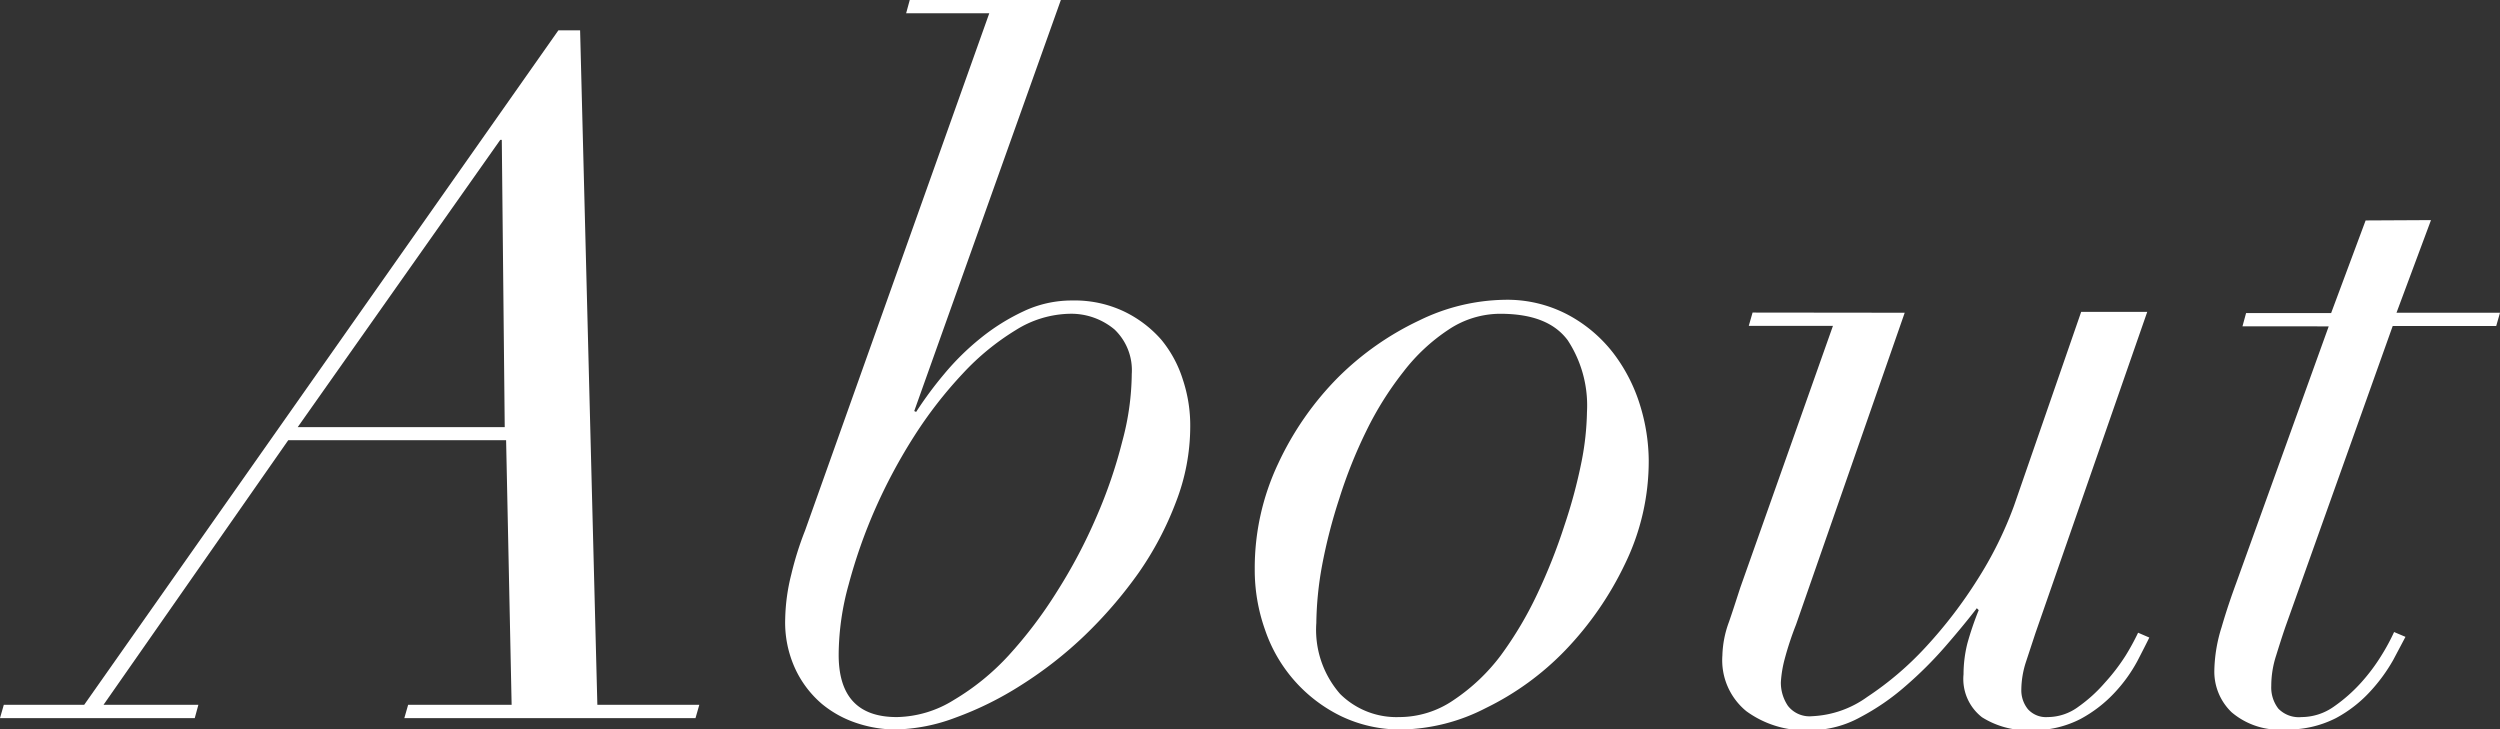
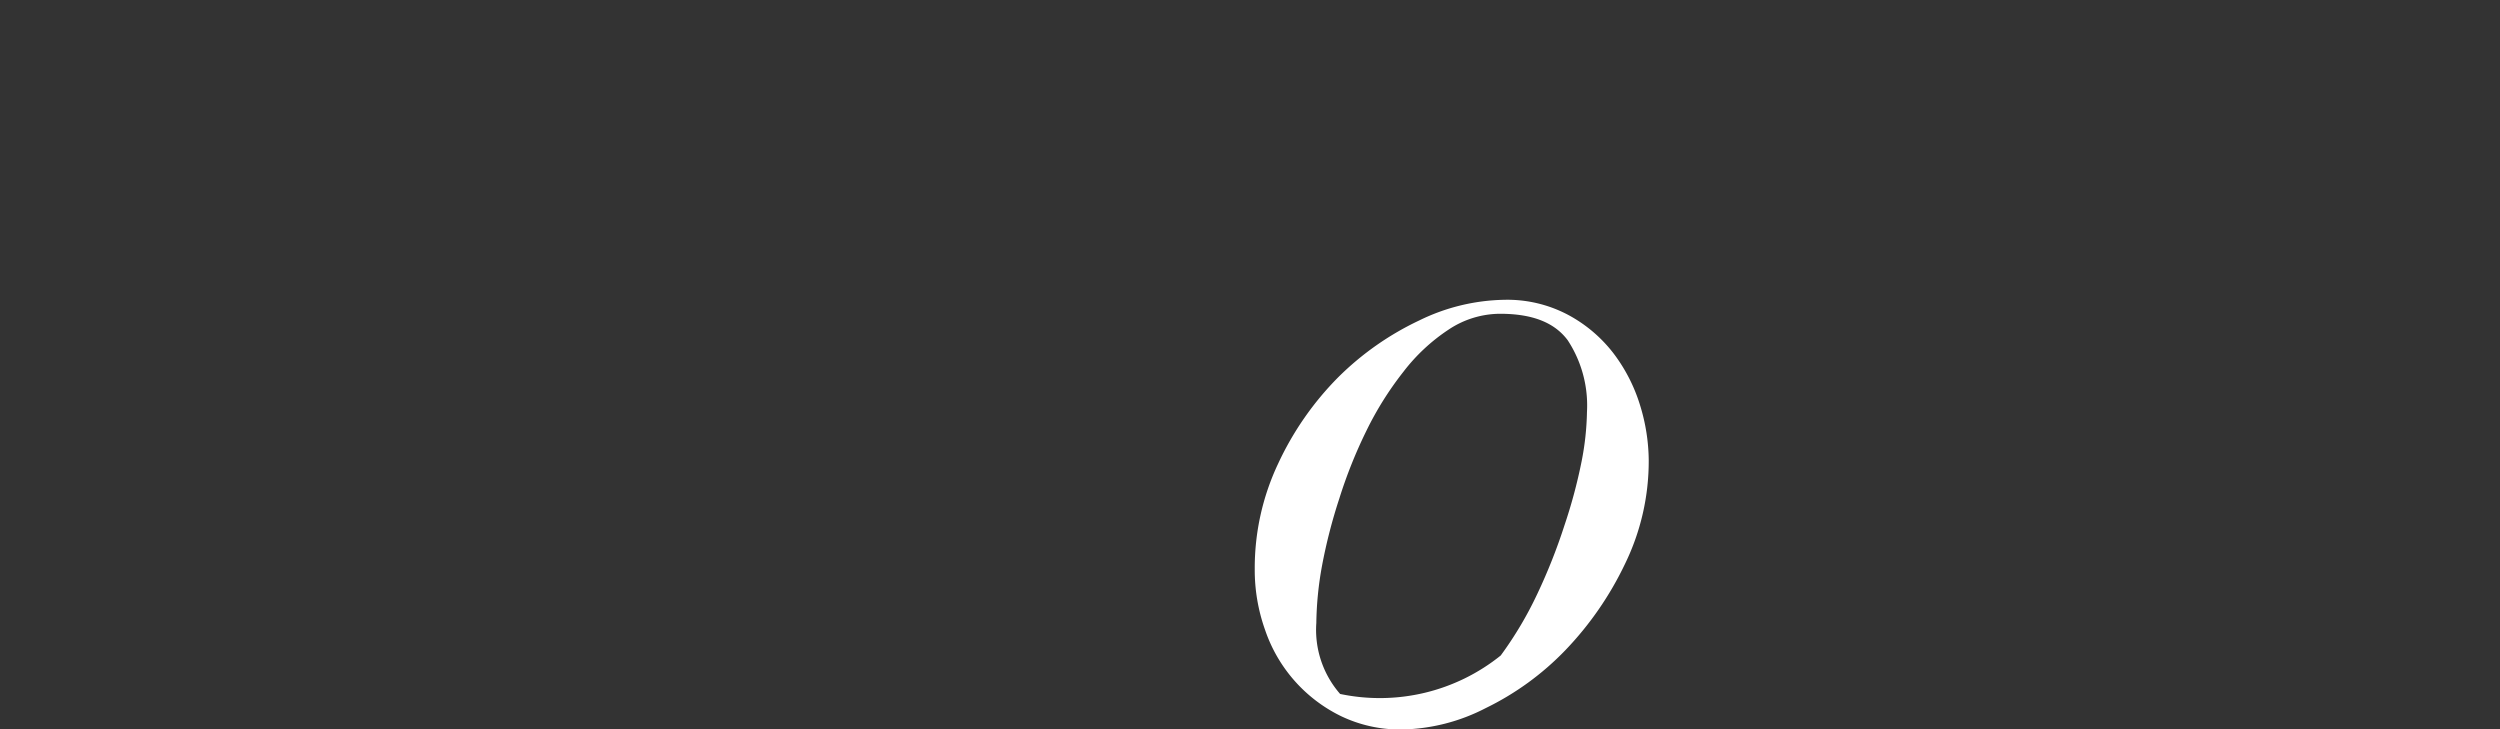
<svg xmlns="http://www.w3.org/2000/svg" viewBox="0 0 144.93 42.29">
  <rect x="0" y="0" width="144.93" height="42.29" fill="#333333" stroke="none" />
  <defs>
    <style>.cls-1{fill:#fff;}</style>
  </defs>
  <title>アセット 3</title>
  <g id="レイヤー_2" data-name="レイヤー 2">
    <g id="レイヤー_1-2" data-name="レイヤー 1">
-       <path class="cls-1" d="M4.88,40.86,32.37,1.76h1.26l1,39.1h5.91l-.22.77H23.44l.22-.77h6l-.32-15.34H16.71L6,40.86H11.5l-.21.77H0l.22-.77ZM29,8.11,17.26,24.76h12L29.09,8.11Z" />
-       <path class="cls-1" d="M53,23.83l.11.05a21.81,21.81,0,0,1,1.62-2.19,14.81,14.81,0,0,1,2.11-2.08,12.11,12.11,0,0,1,2.49-1.56,6.53,6.53,0,0,1,2.82-.63,6.67,6.67,0,0,1,3,.63,6.76,6.76,0,0,1,2.17,1.64A6.85,6.85,0,0,1,68.57,22,8.42,8.42,0,0,1,69,24.76a12.12,12.12,0,0,1-.83,4.35A18.69,18.69,0,0,1,66,33.22a25.49,25.49,0,0,1-3.12,3.62,23.25,23.25,0,0,1-3.67,2.87A19.27,19.27,0,0,1,55.4,41.6a10.35,10.35,0,0,1-3.53.69,7.14,7.14,0,0,1-2.17-.36,6.23,6.23,0,0,1-2.05-1.12,6,6,0,0,1-1.53-2,6.41,6.41,0,0,1-.6-2.95,11.28,11.28,0,0,1,.35-2.55,18.4,18.4,0,0,1,.8-2.55L57.35.77H52.53L52.74,0H61.5ZM52,41.57a6.44,6.44,0,0,0,3.31-1A14,14,0,0,0,58.47,38a25.47,25.47,0,0,0,2.82-3.73,30.49,30.49,0,0,0,2.27-4.3,28,28,0,0,0,1.5-4.38,15.35,15.35,0,0,0,.55-3.91,3.26,3.26,0,0,0-1-2.58A3.91,3.91,0,0,0,62,18.19a6.09,6.09,0,0,0-3.12.95,14.41,14.41,0,0,0-3.07,2.52A24.72,24.72,0,0,0,53,25.28a31.48,31.48,0,0,0-2.27,4.24,30.27,30.27,0,0,0-1.53,4.36,15.42,15.42,0,0,0-.58,4Q48.58,41.58,52,41.57Z" />
-       <path class="cls-1" d="M74.1,26.87a17.67,17.67,0,0,1,3.48-5,16.88,16.88,0,0,1,4.69-3.29,11.61,11.61,0,0,1,4.93-1.2,7.52,7.52,0,0,1,3.72.88,8.19,8.19,0,0,1,2.63,2.24,9.62,9.62,0,0,1,1.53,3,11.06,11.06,0,0,1,.5,3.18,13.6,13.6,0,0,1-1.37,6,19.07,19.07,0,0,1-3.45,5,16.3,16.3,0,0,1-4.63,3.37,11,11,0,0,1-4.85,1.24,7.92,7.92,0,0,1-3.53-.77,8.65,8.65,0,0,1-4.41-5,10.35,10.35,0,0,1-.6-3.53A14.16,14.16,0,0,1,74.1,26.87Zm3.59,13.36a4.63,4.63,0,0,0,3.42,1.34,5.57,5.57,0,0,0,3.18-1A11.18,11.18,0,0,0,87,38a21.38,21.38,0,0,0,2.13-3.59,32.87,32.87,0,0,0,1.56-3.94,29.78,29.78,0,0,0,1-3.73A16.13,16.13,0,0,0,92,23.88a6.89,6.89,0,0,0-1.12-4.16c-.75-1-2-1.53-3.92-1.53a5.41,5.41,0,0,0-3,.93,10.79,10.79,0,0,0-2.6,2.43A18.92,18.92,0,0,0,79.2,25a27.7,27.7,0,0,0-1.56,3.91,30.59,30.59,0,0,0-1,3.89,19.64,19.64,0,0,0-.33,3.32A5.64,5.64,0,0,0,77.69,40.23Z" />
-       <path class="cls-1" d="M110.42,18.13l-6.3,18.08a18.29,18.29,0,0,0-.66,2,6.78,6.78,0,0,0-.22,1.34,2.4,2.4,0,0,0,.41,1.37,1.59,1.59,0,0,0,1.4.6,5.9,5.9,0,0,0,3.2-1.12,18.37,18.37,0,0,0,3.38-2.88,26.61,26.61,0,0,0,3-3.91,22,22,0,0,0,2.13-4.3l3.89-11.23h3.83L118,36.7l-.55,1.67a5.33,5.33,0,0,0-.27,1.62,1.74,1.74,0,0,0,.38,1.12,1.41,1.41,0,0,0,1.15.46,3,3,0,0,0,1.78-.6,8.52,8.52,0,0,0,1.54-1.4A11.31,11.31,0,0,0,123.23,38a14,14,0,0,0,.72-1.32l.65.28c-.14.29-.37.74-.68,1.34a8.7,8.7,0,0,1-1.29,1.81,7.65,7.65,0,0,1-2,1.56,5.88,5.88,0,0,1-2.85.66,4.94,4.94,0,0,1-2.88-.75,2.81,2.81,0,0,1-1.07-2.49,7.42,7.42,0,0,1,.22-1.78,17.91,17.91,0,0,1,.66-1.94l-.11-.11q-.77,1-1.83,2.22a22.8,22.8,0,0,1-2.31,2.3,13.56,13.56,0,0,1-2.62,1.8,6,6,0,0,1-2.88.75,5.78,5.78,0,0,1-3.72-1.1A3.81,3.81,0,0,1,99.85,38a6,6,0,0,1,.38-1.94c.26-.75.47-1.42.66-2l5.37-15.17h-4.88l.22-.77Z" />
-       <path class="cls-1" d="M140.93,12.76l-2,5.37h6l-.22.77h-6L132.5,36.31c-.19.55-.37,1.12-.55,1.7a5.68,5.68,0,0,0-.28,1.76,2,2,0,0,0,.41,1.31,1.66,1.66,0,0,0,1.35.49,3.26,3.26,0,0,0,1.86-.6,9.17,9.17,0,0,0,1.59-1.4,10.84,10.84,0,0,0,1.2-1.61,11.64,11.64,0,0,0,.71-1.32l.66.28-.71,1.34a9.75,9.75,0,0,1-1.32,1.81,7.5,7.5,0,0,1-2,1.56,6.12,6.12,0,0,1-2.93.66,4.28,4.28,0,0,1-3.12-1,3.26,3.26,0,0,1-1-2.44,8.81,8.81,0,0,1,.42-2.49c.27-.93.56-1.78.84-2.54l5.37-14.9H130l.21-.77h4.93l2-5.37Z" />
+       <path class="cls-1" d="M74.1,26.87a17.67,17.67,0,0,1,3.48-5,16.88,16.88,0,0,1,4.69-3.29,11.61,11.61,0,0,1,4.93-1.2,7.52,7.52,0,0,1,3.72.88,8.19,8.19,0,0,1,2.63,2.24,9.62,9.62,0,0,1,1.53,3,11.06,11.06,0,0,1,.5,3.18,13.6,13.6,0,0,1-1.37,6,19.07,19.07,0,0,1-3.45,5,16.3,16.3,0,0,1-4.63,3.37,11,11,0,0,1-4.85,1.24,7.92,7.92,0,0,1-3.53-.77,8.65,8.65,0,0,1-4.41-5,10.35,10.35,0,0,1-.6-3.53A14.16,14.16,0,0,1,74.1,26.87Zm3.59,13.36A11.18,11.18,0,0,0,87,38a21.38,21.38,0,0,0,2.13-3.59,32.87,32.87,0,0,0,1.56-3.94,29.78,29.78,0,0,0,1-3.73A16.13,16.13,0,0,0,92,23.88a6.89,6.89,0,0,0-1.12-4.16c-.75-1-2-1.53-3.92-1.53a5.41,5.41,0,0,0-3,.93,10.79,10.79,0,0,0-2.6,2.43A18.92,18.92,0,0,0,79.2,25a27.7,27.7,0,0,0-1.56,3.91,30.59,30.59,0,0,0-1,3.89,19.64,19.64,0,0,0-.33,3.32A5.64,5.64,0,0,0,77.69,40.23Z" />
    </g>
  </g>
</svg>